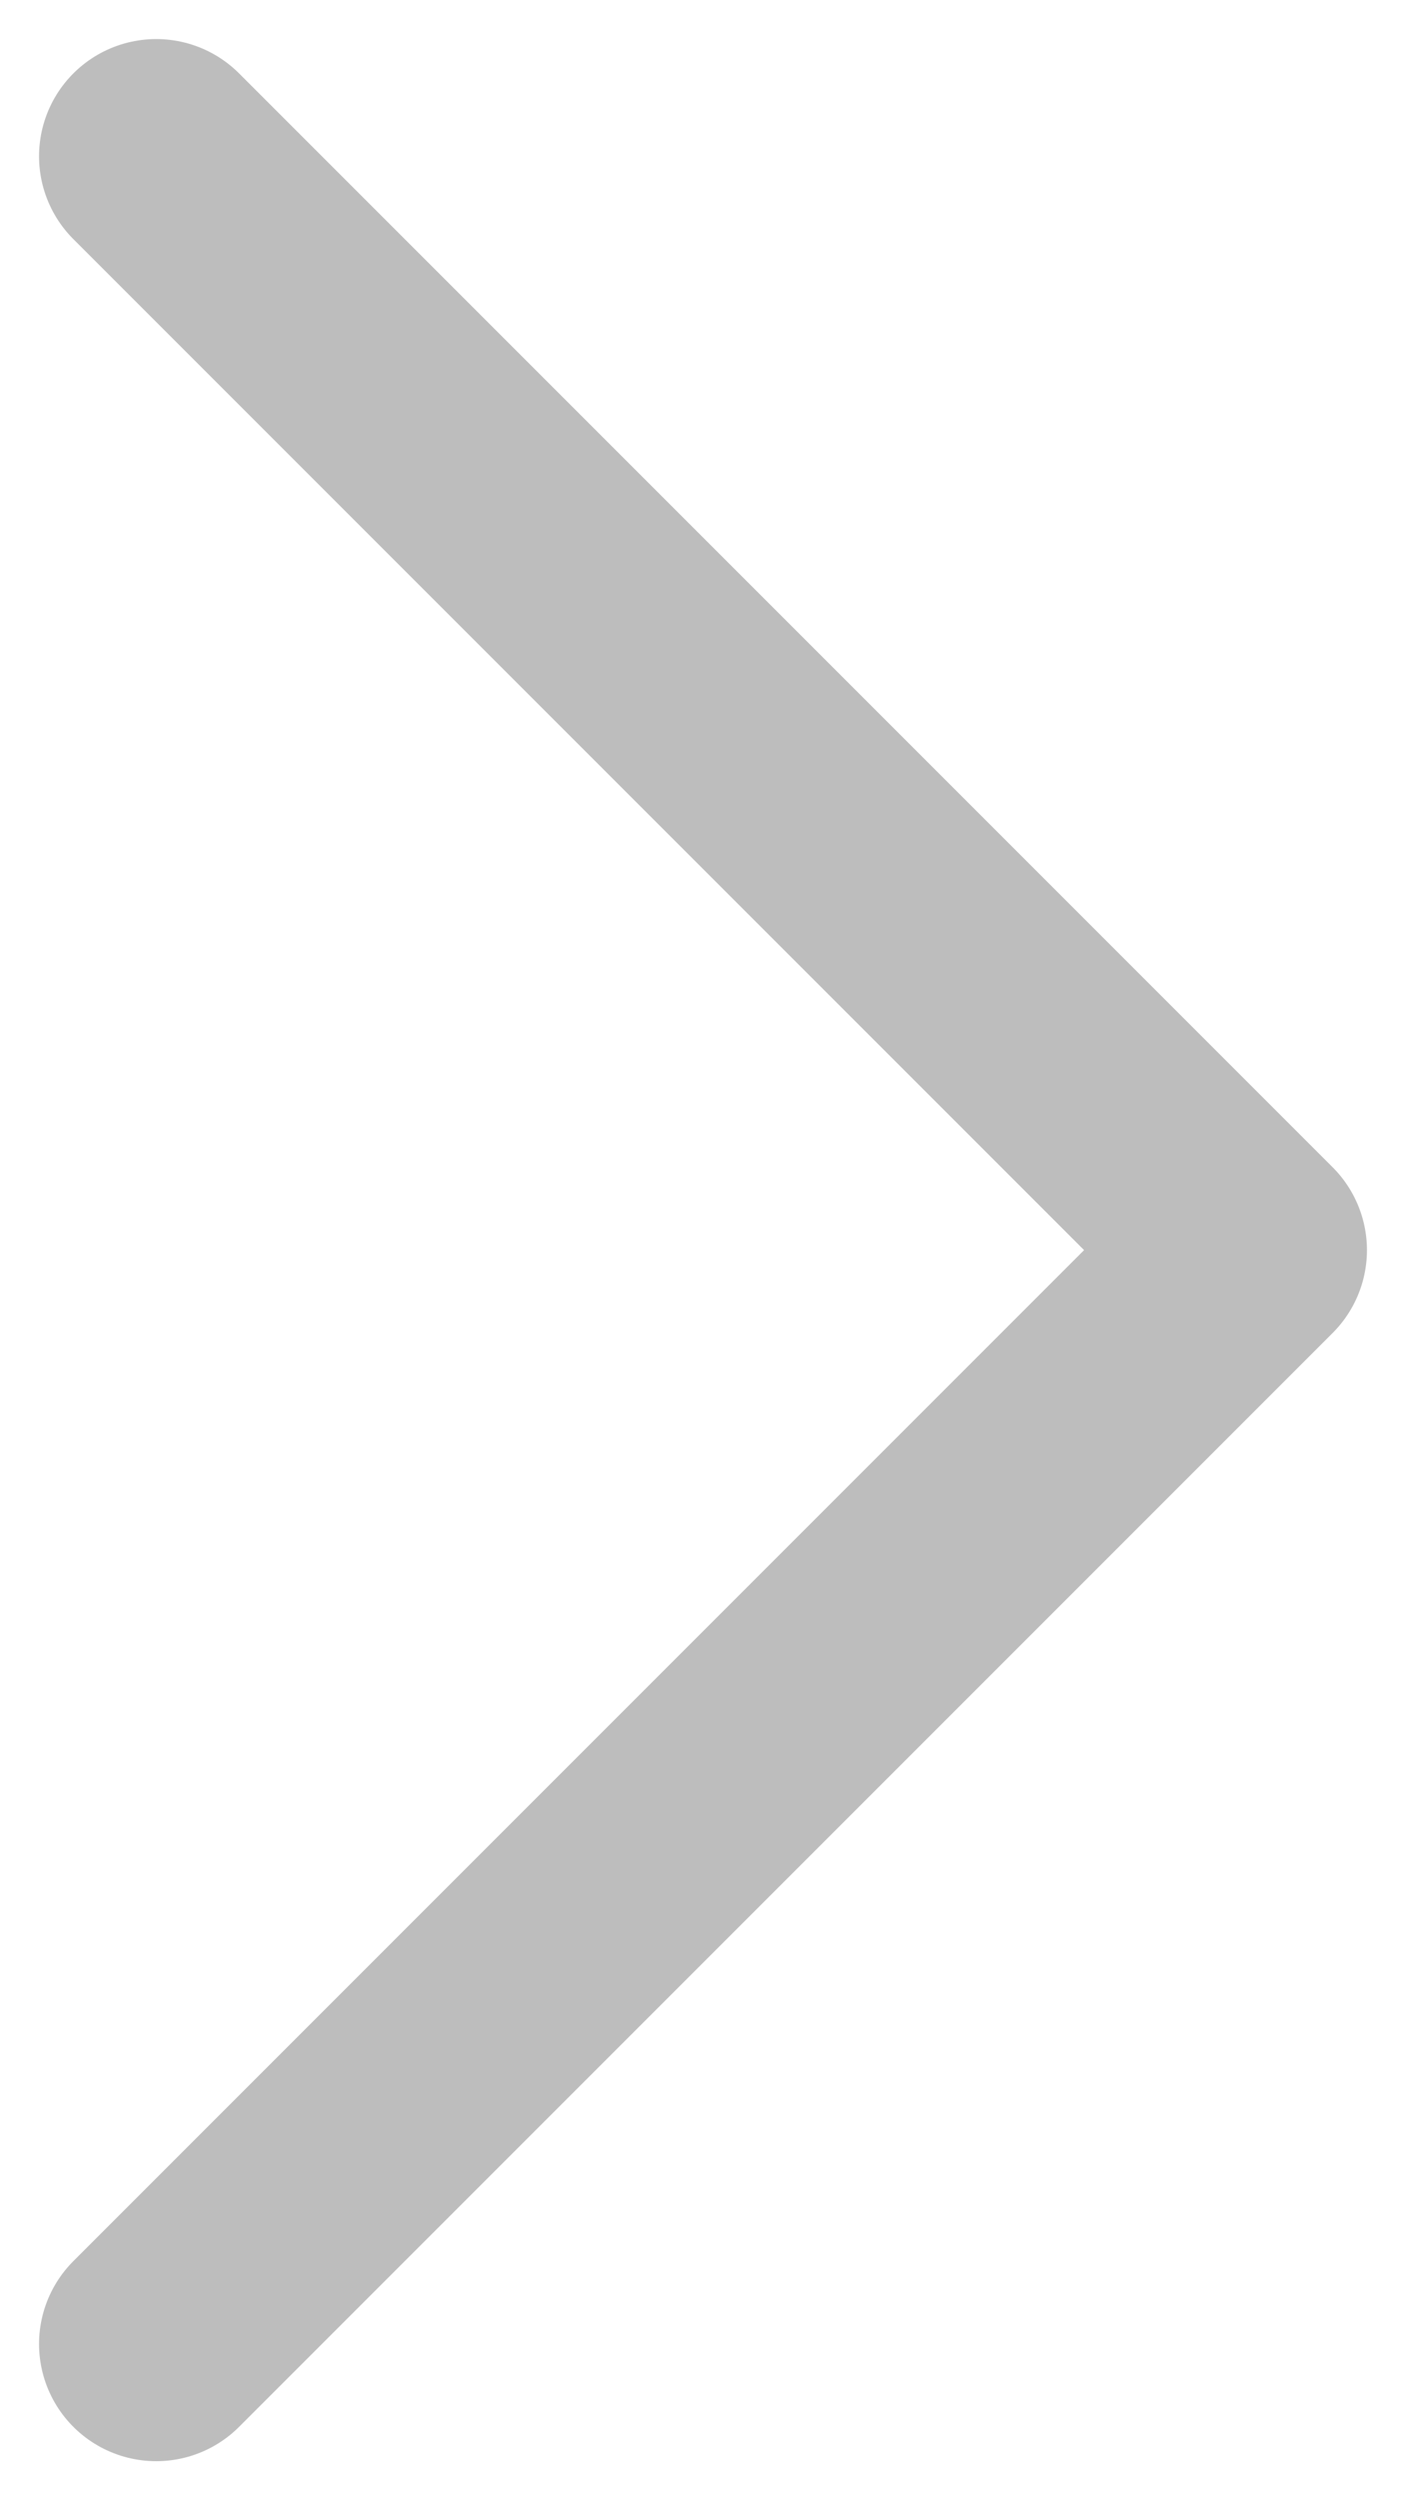
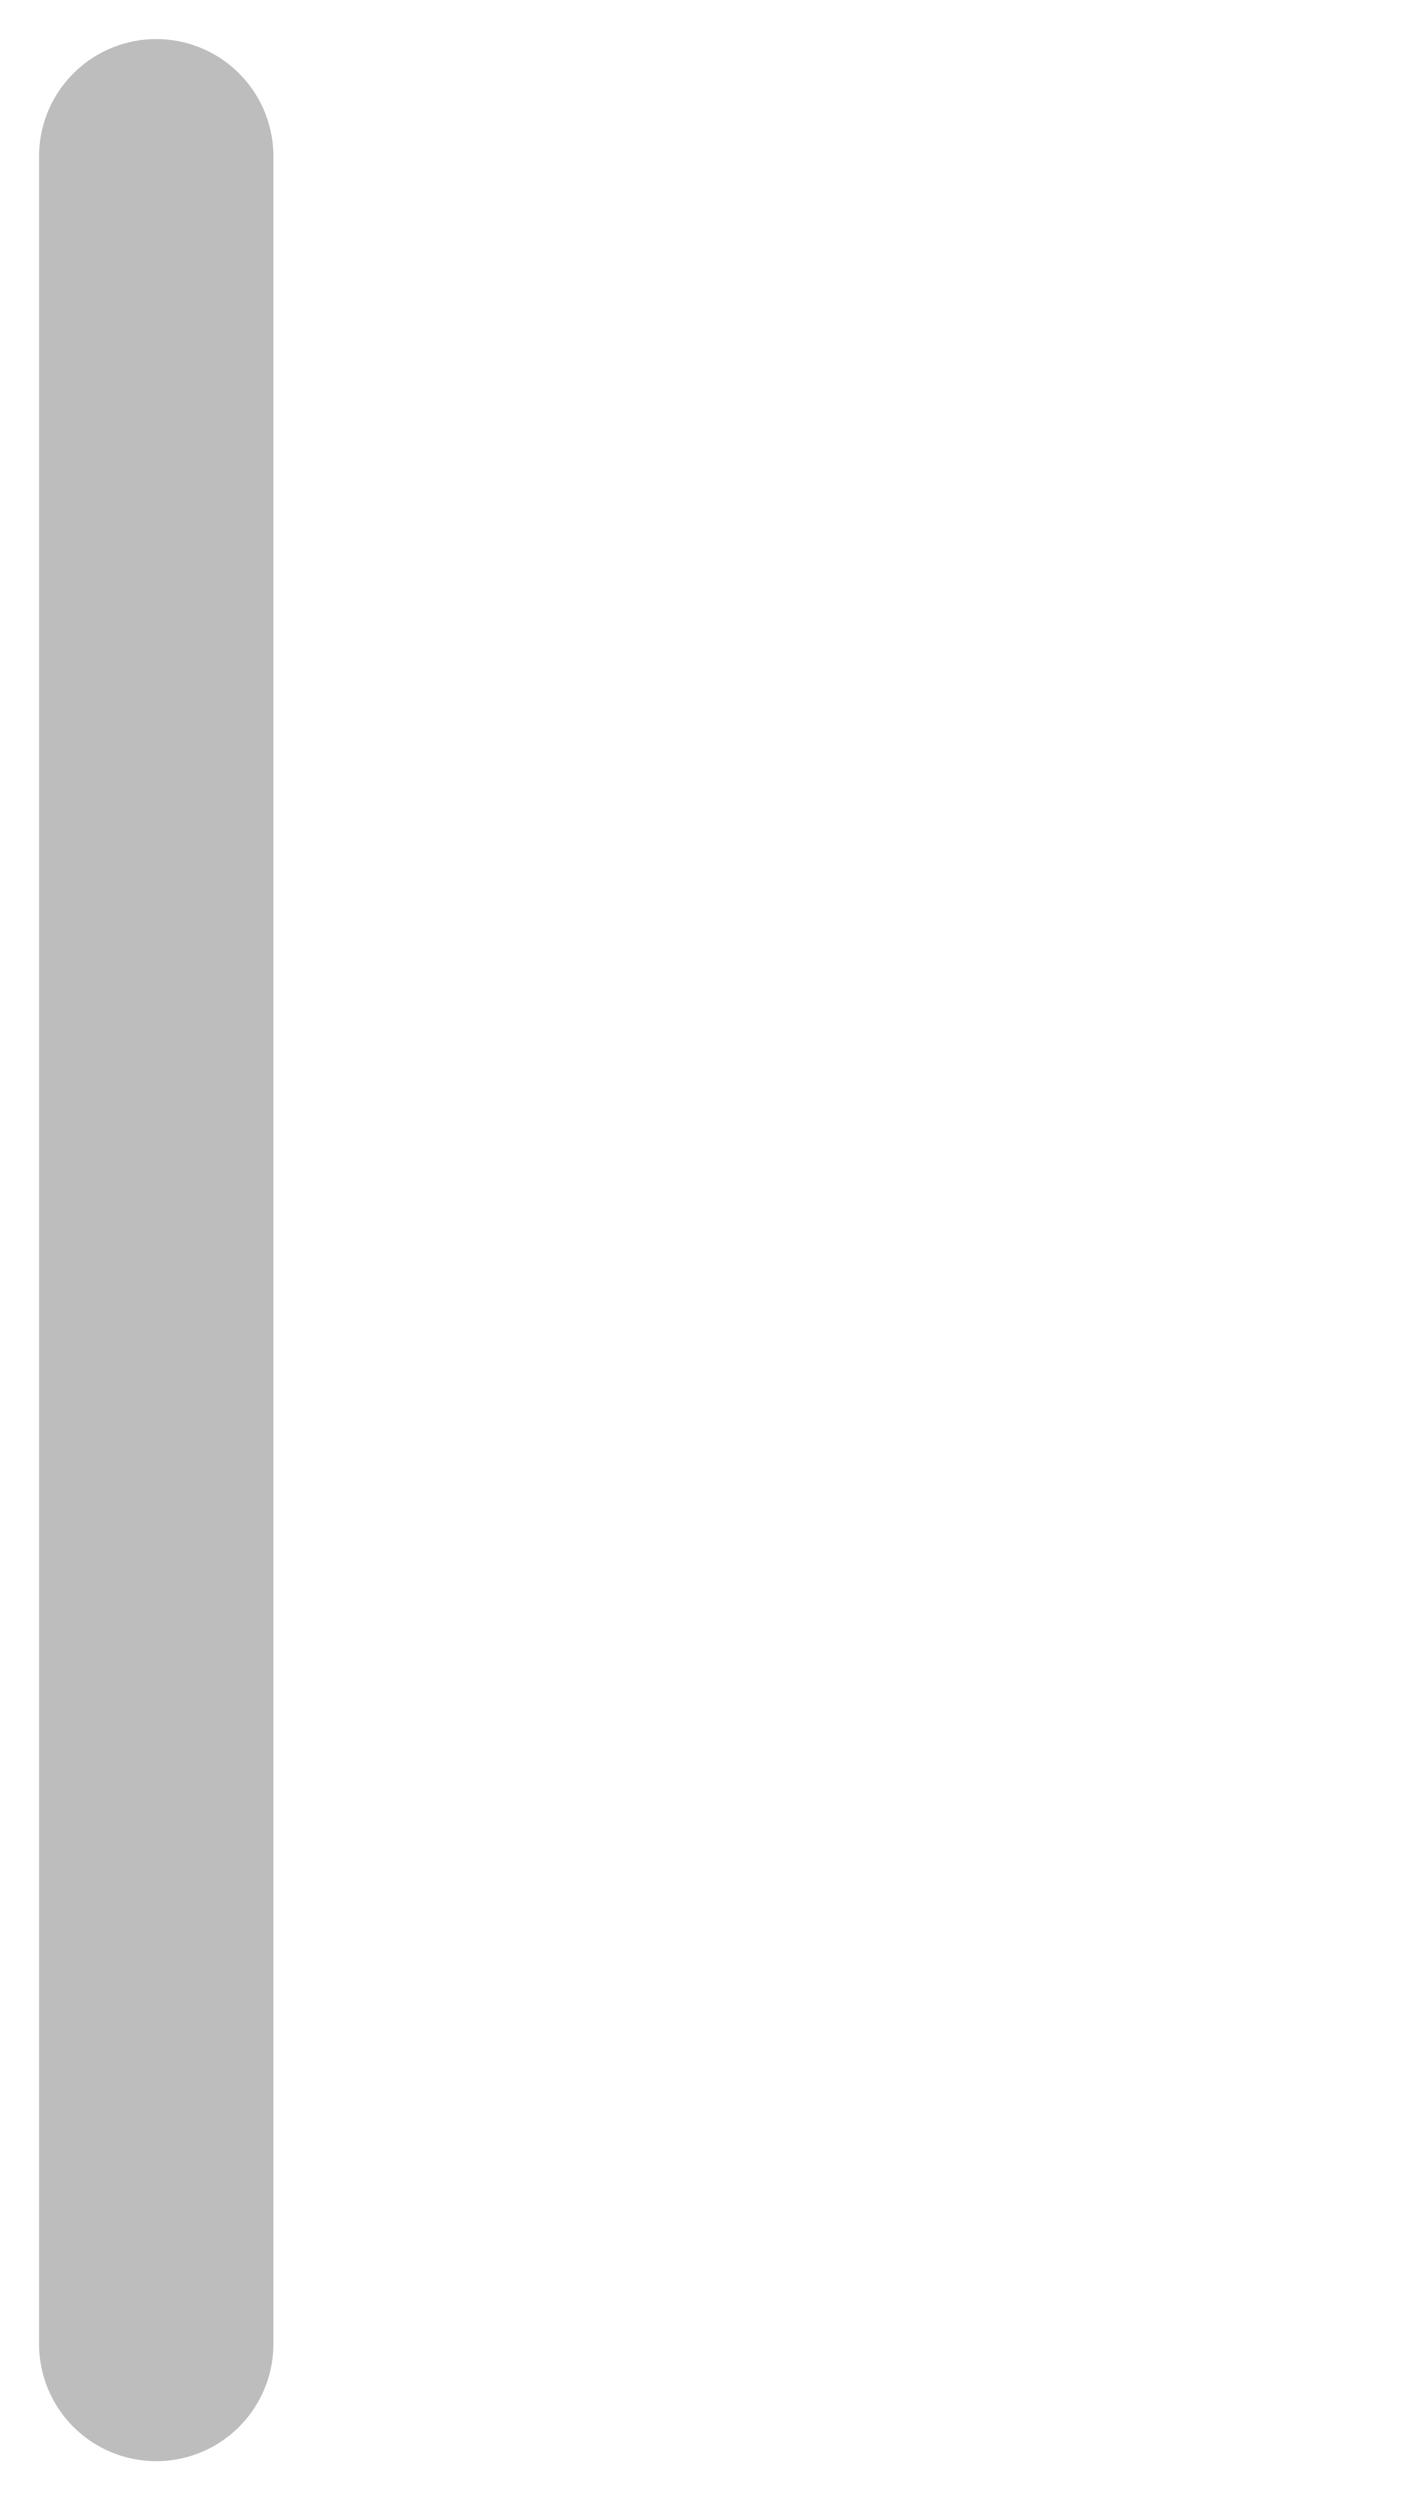
<svg xmlns="http://www.w3.org/2000/svg" width="9" height="16" viewBox="0 0 9 16" fill="none">
-   <path d="M1 1L8 8L1 15" stroke="#BDBDBD" stroke-width="1.5" stroke-linecap="round" stroke-linejoin="round" />
+   <path d="M1 1L1 15" stroke="#BDBDBD" stroke-width="1.5" stroke-linecap="round" stroke-linejoin="round" />
</svg>